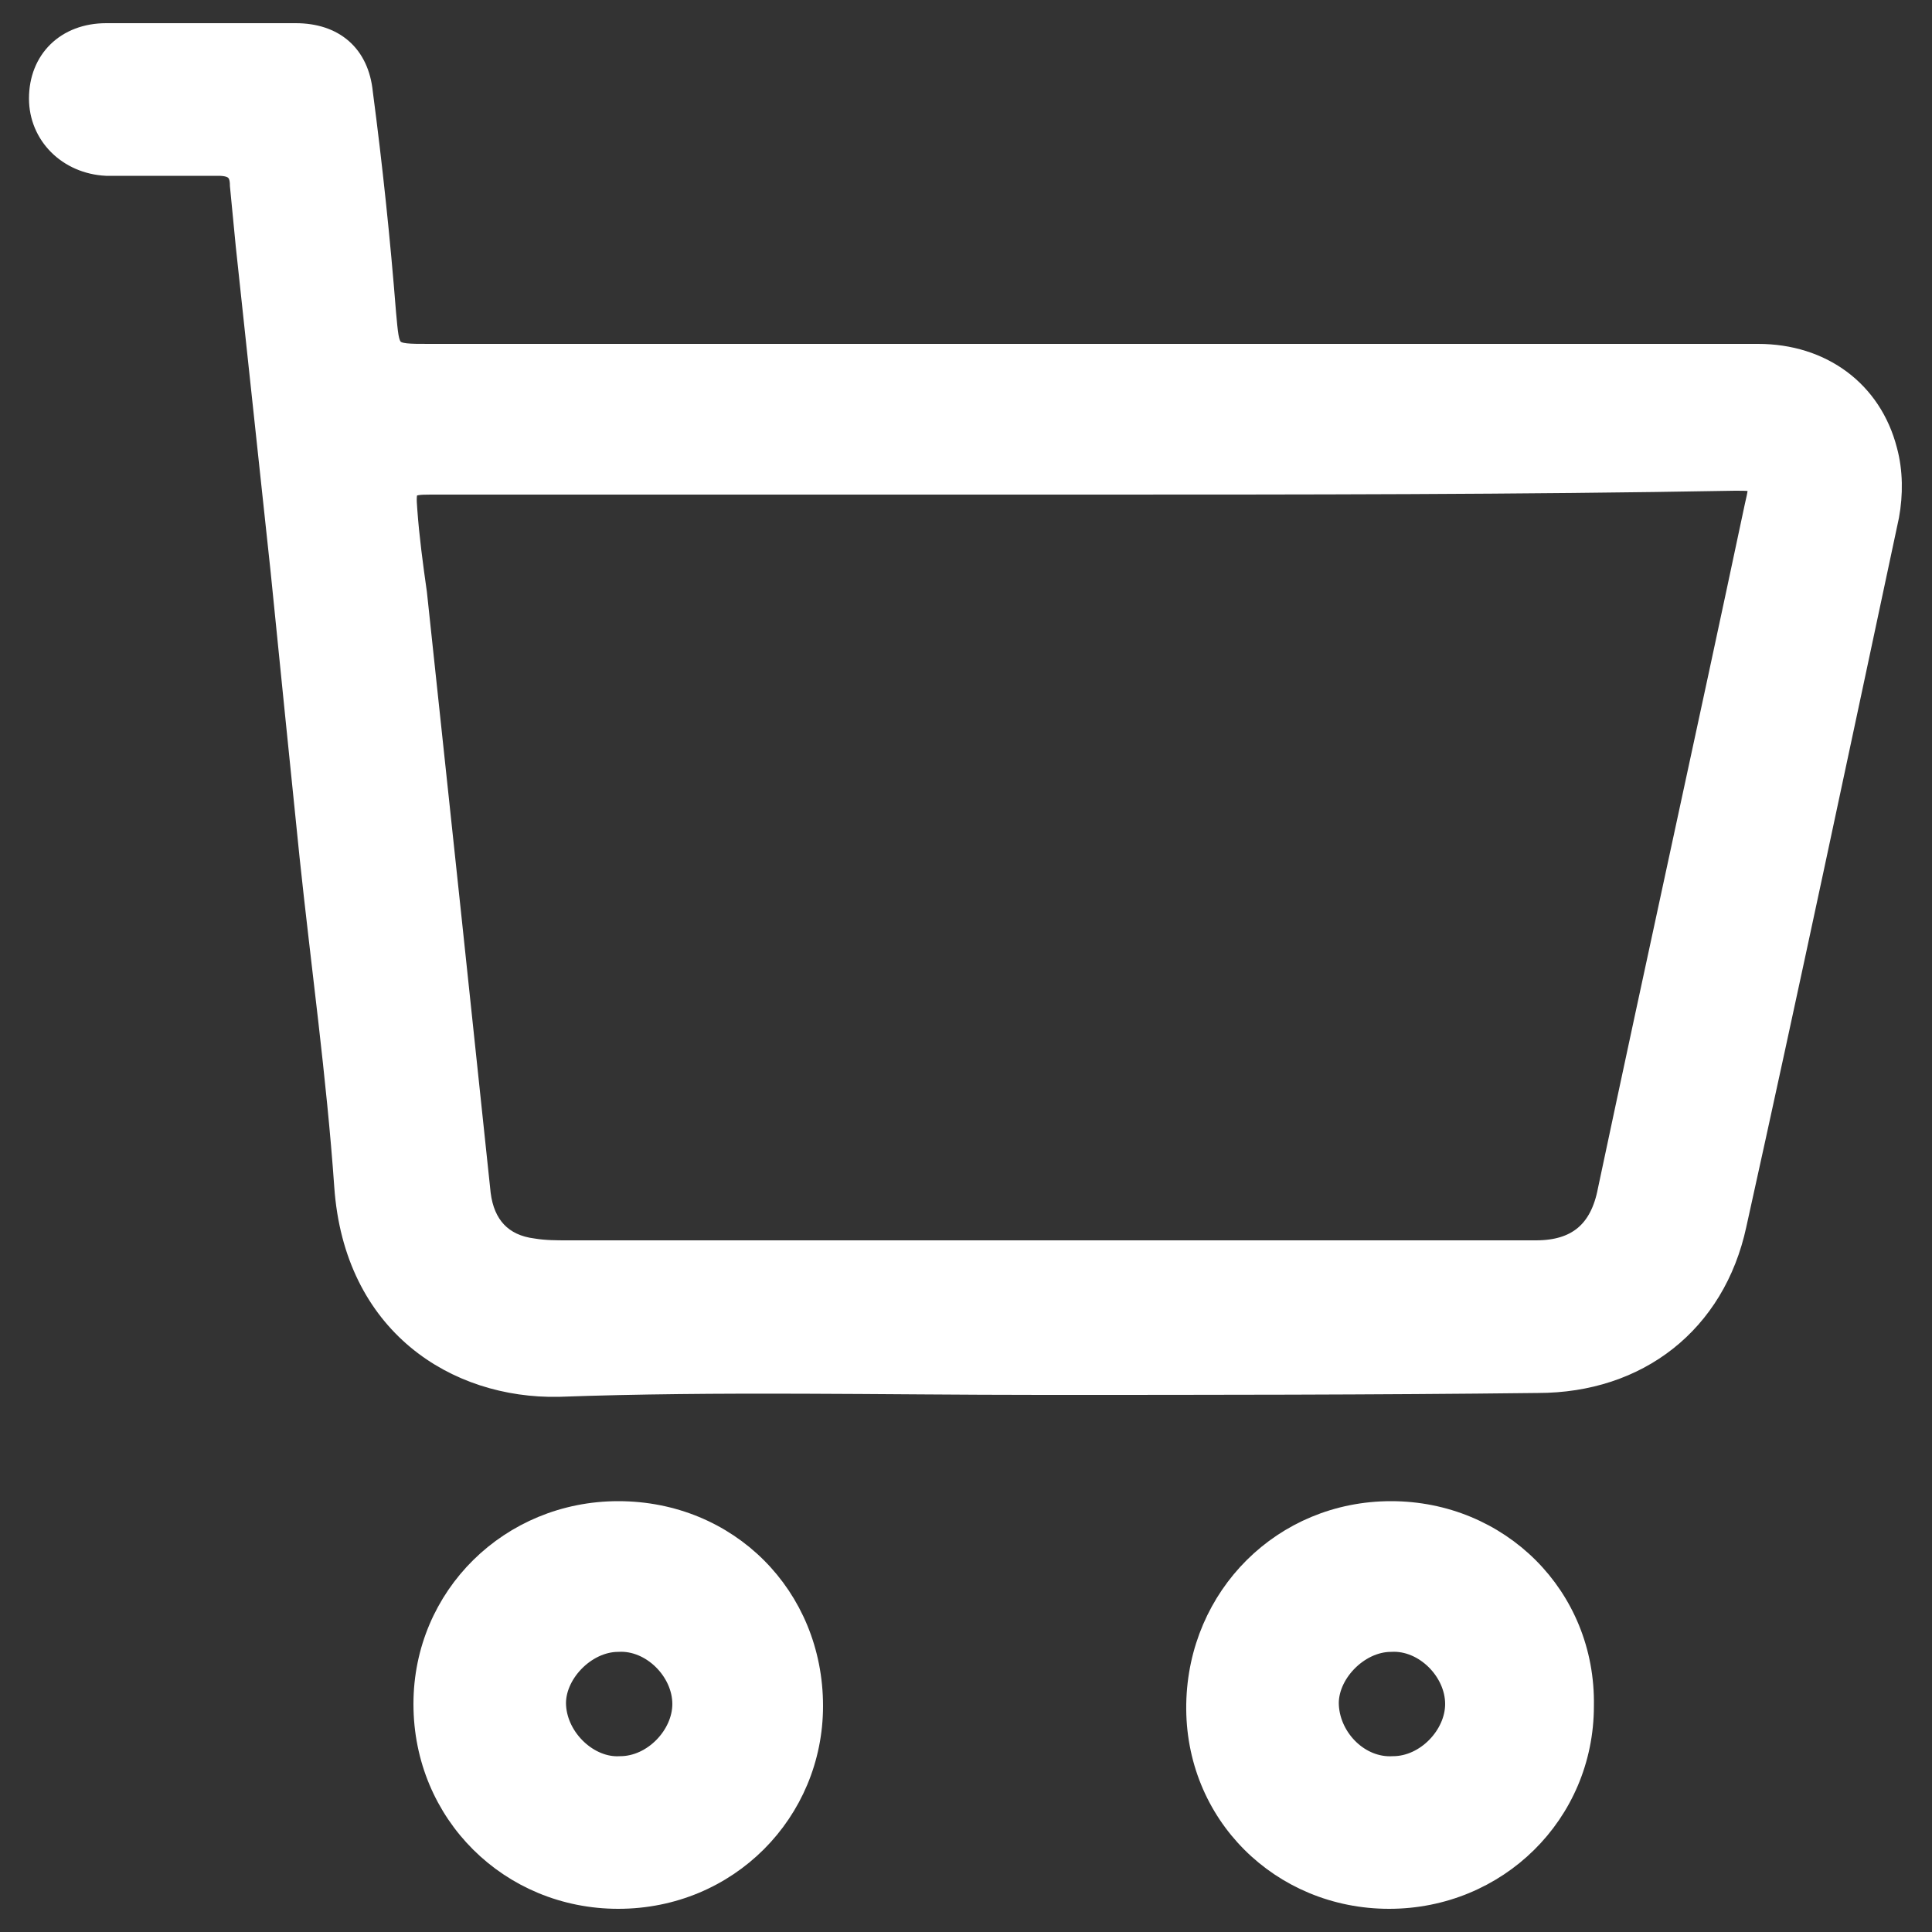
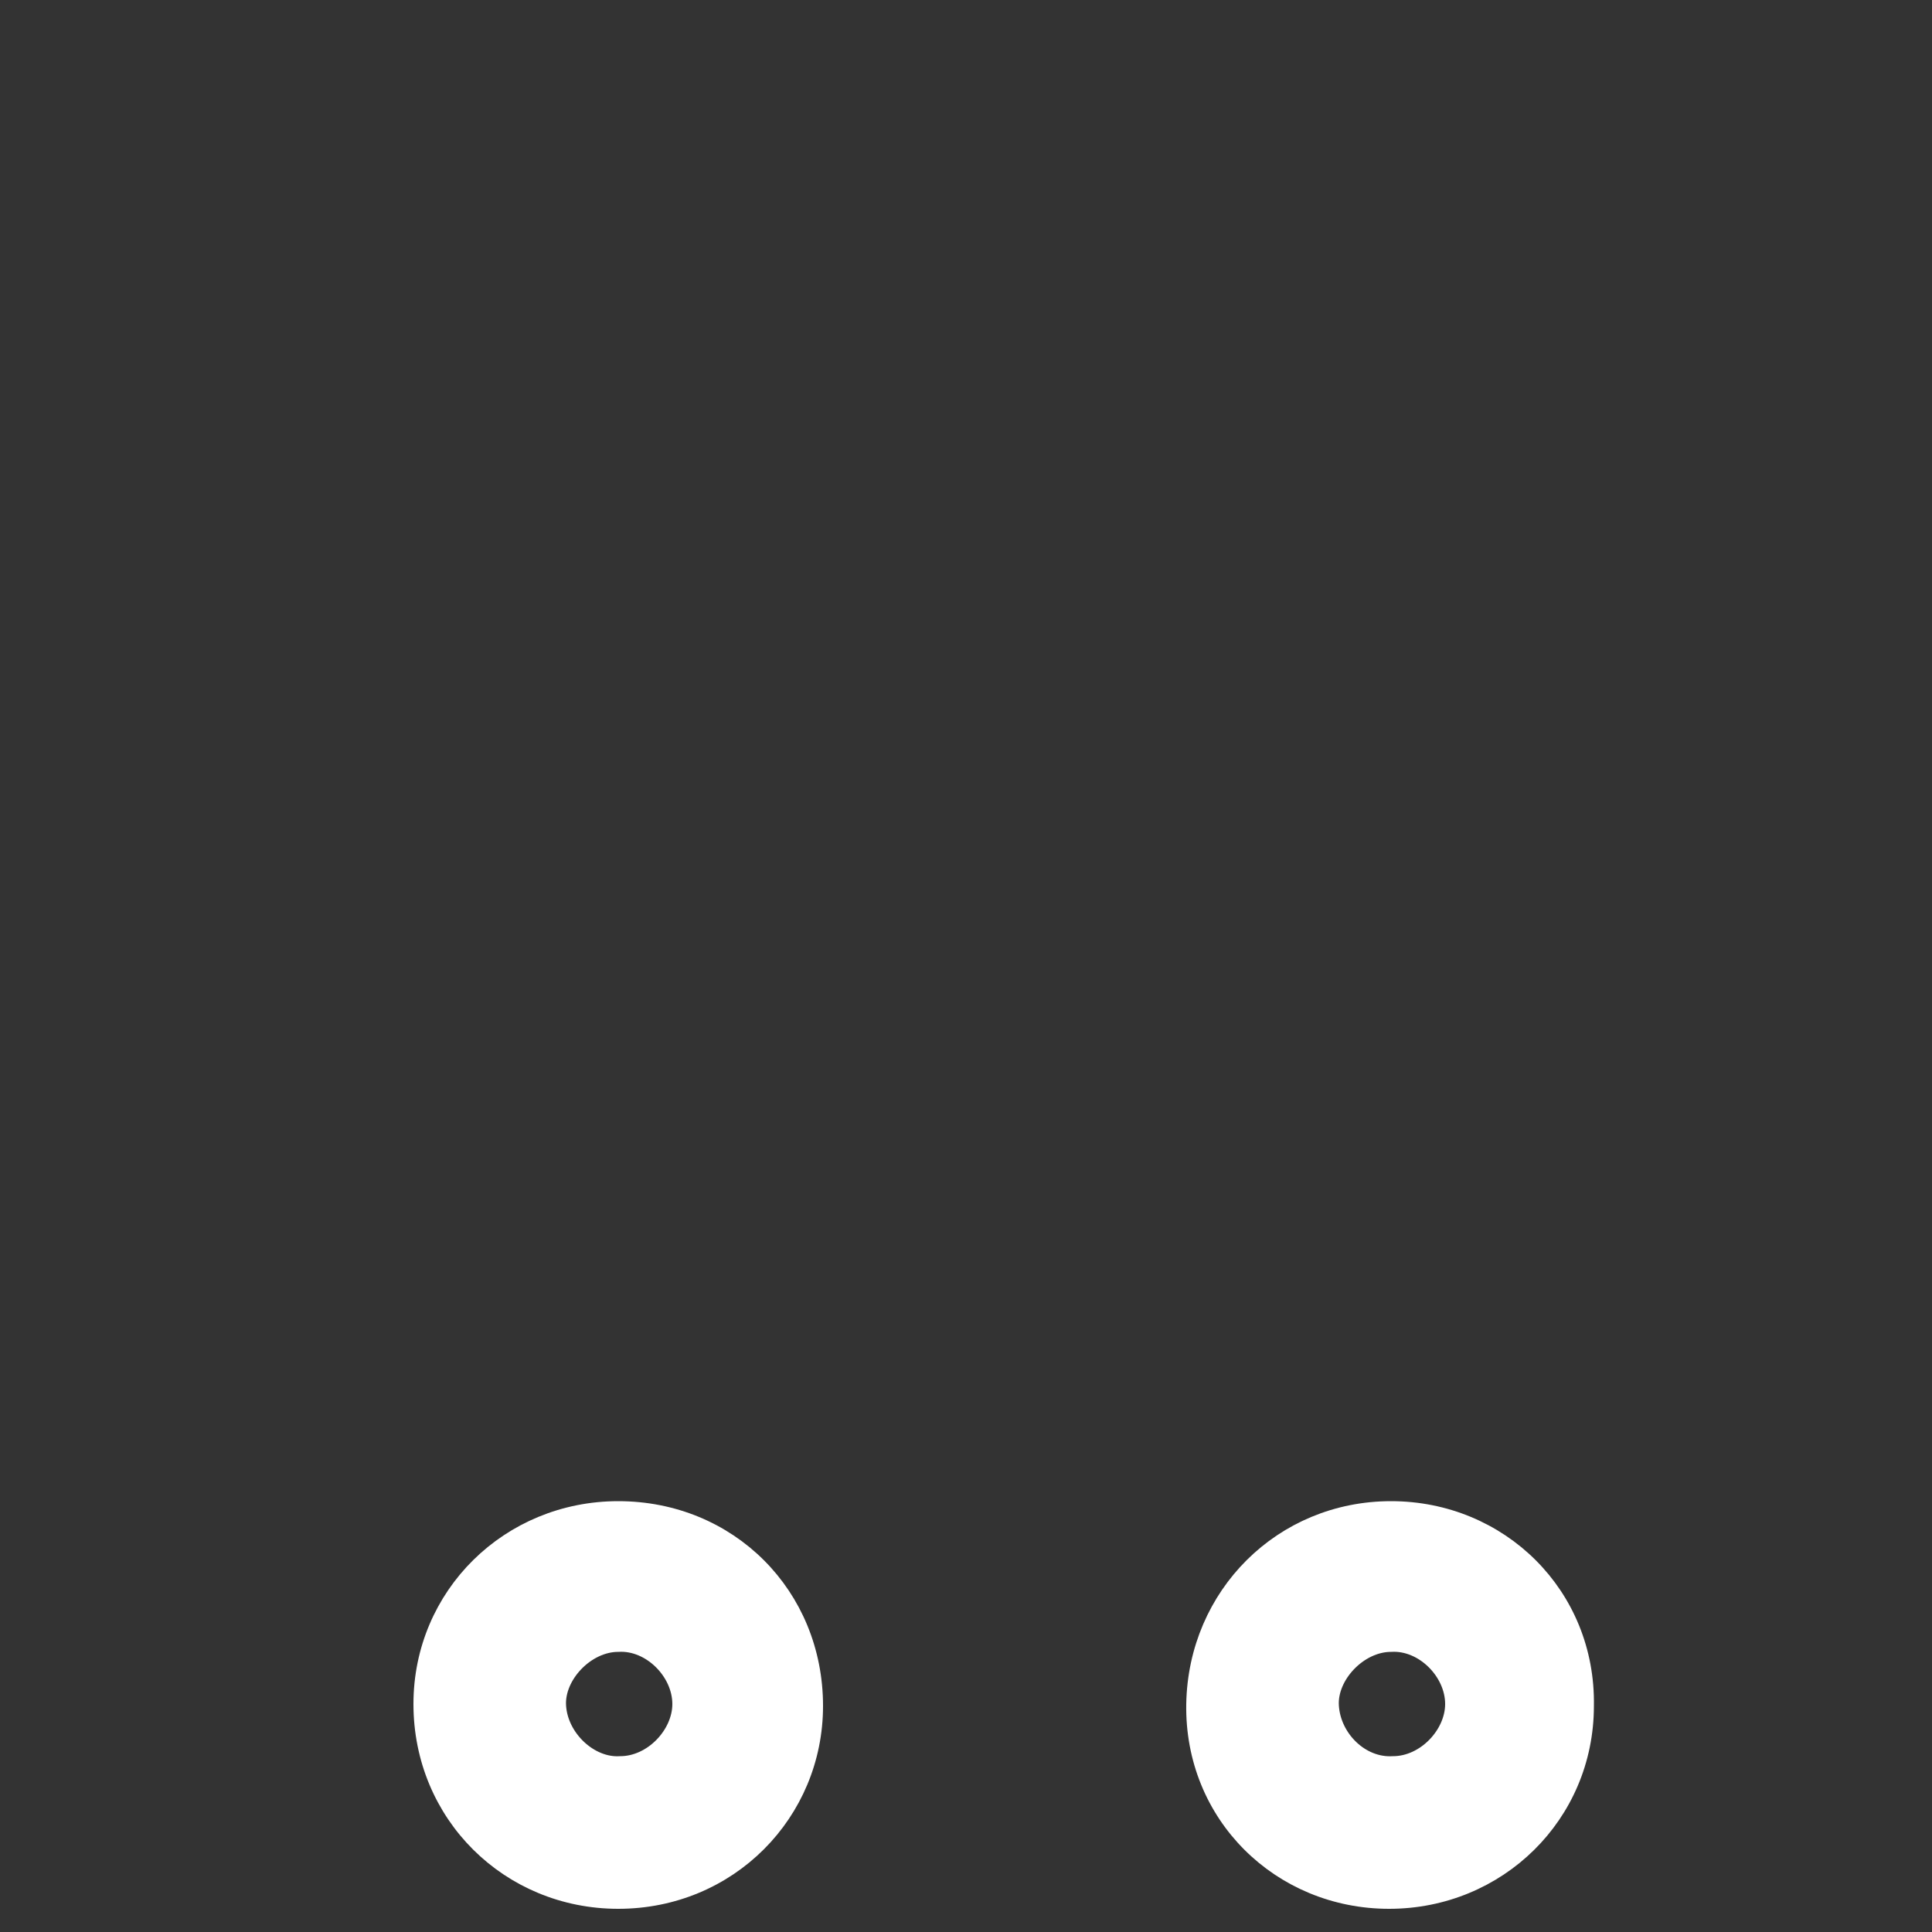
<svg xmlns="http://www.w3.org/2000/svg" version="1.1" id="圖層_1" x="0px" y="0px" viewBox="0 0 100 100" style="enable-background:new 0 0 100 100;" xml:space="preserve">
  <rect x="0" y="0" width="100" height="100" fill="#333333" stroke="none" />
  <style type="text/css">
	.st0{fill:#FFFFFF;stroke:#FFFFFF;stroke-miterlimit:10;}
</style>
  <g>
-     <path class="st0" d="M53.9,71.7c-8.3,0-16.7-0.2-25,0.1c-5.3,0.1-10.6-3.2-11.1-10.4C17.4,55.7,16.6,50,16,44.3   c-0.5-4.9-1-9.8-1.5-14.8c-0.6-5.6-1.2-11.2-1.8-16.8c-0.1-1-0.2-2.1-0.3-3.1c0-0.7-0.3-1-1.1-1c-1.9,0-3.9,0-5.8,0   C3.5,8.5,2,7,2,5.1c0-2,1.4-3.4,3.5-3.4c3.3,0,6.5,0,9.8,0c2,0,3.3,1.1,3.5,3.1c0.5,3.8,0.9,7.6,1.2,11.4c0.2,2.1,0.1,2.1,2.2,2.1   c22.9,0,45.9,0,68.8,0c3.3,0,5.9,1.9,6.7,5c0.3,1.1,0.3,2.3,0.1,3.4c-2.6,12.2-5.2,24.5-7.9,36.7c-1.1,5.1-5.1,8.2-10.3,8.2   C71.1,71.7,62.5,71.7,53.9,71.7z M56.1,25.1c-11.3,0-22.5,0-33.8,0c-1.2,0-1.3,0.1-1.2,1.3c0.1,1.4,0.3,2.9,0.5,4.3   c0.6,5.6,1.2,11.3,1.8,16.9c0.5,4.7,1,9.5,1.5,14.2c0.2,1.6,1.1,2.6,2.7,2.8c0.6,0.1,1.2,0.1,1.8,0.1c14.9,0,29.8,0,44.6,0   c1.8,0,3.7,0,5.5,0c2.1,0,3.3-1,3.7-3.1c2.5-11.8,5.1-23.6,7.6-35.4c0.3-1.3,0.3-1.3-1-1.3C78.6,25.1,67.3,25.1,56.1,25.1z" />
    <path class="st0" d="M32,98.3c-5.6,0-10.1-4.4-10.1-10.1c0-5.6,4.5-10,10.1-10c5.7,0,10.1,4.4,10.1,10.1   C42.1,93.8,37.7,98.3,32,98.3z M32.1,91.4c1.7,0,3.2-1.6,3.2-3.2c0-1.7-1.6-3.3-3.3-3.2c-1.7,0-3.3,1.7-3.2,3.3   C28.9,90,30.5,91.5,32.1,91.4z" />
    <path class="st0" d="M72,78.2c5.6,0,10.1,4.4,10,10.1c0,5.6-4.5,10-10.1,10s-10.1-4.4-10-10.1C62,82.6,66.4,78.2,72,78.2z    M72.1,91.4c1.7,0,3.2-1.6,3.2-3.2c0-1.7-1.6-3.3-3.3-3.2c-1.7,0-3.3,1.7-3.2,3.3C68.9,90,70.4,91.5,72.1,91.4z" />
  </g>
</svg>